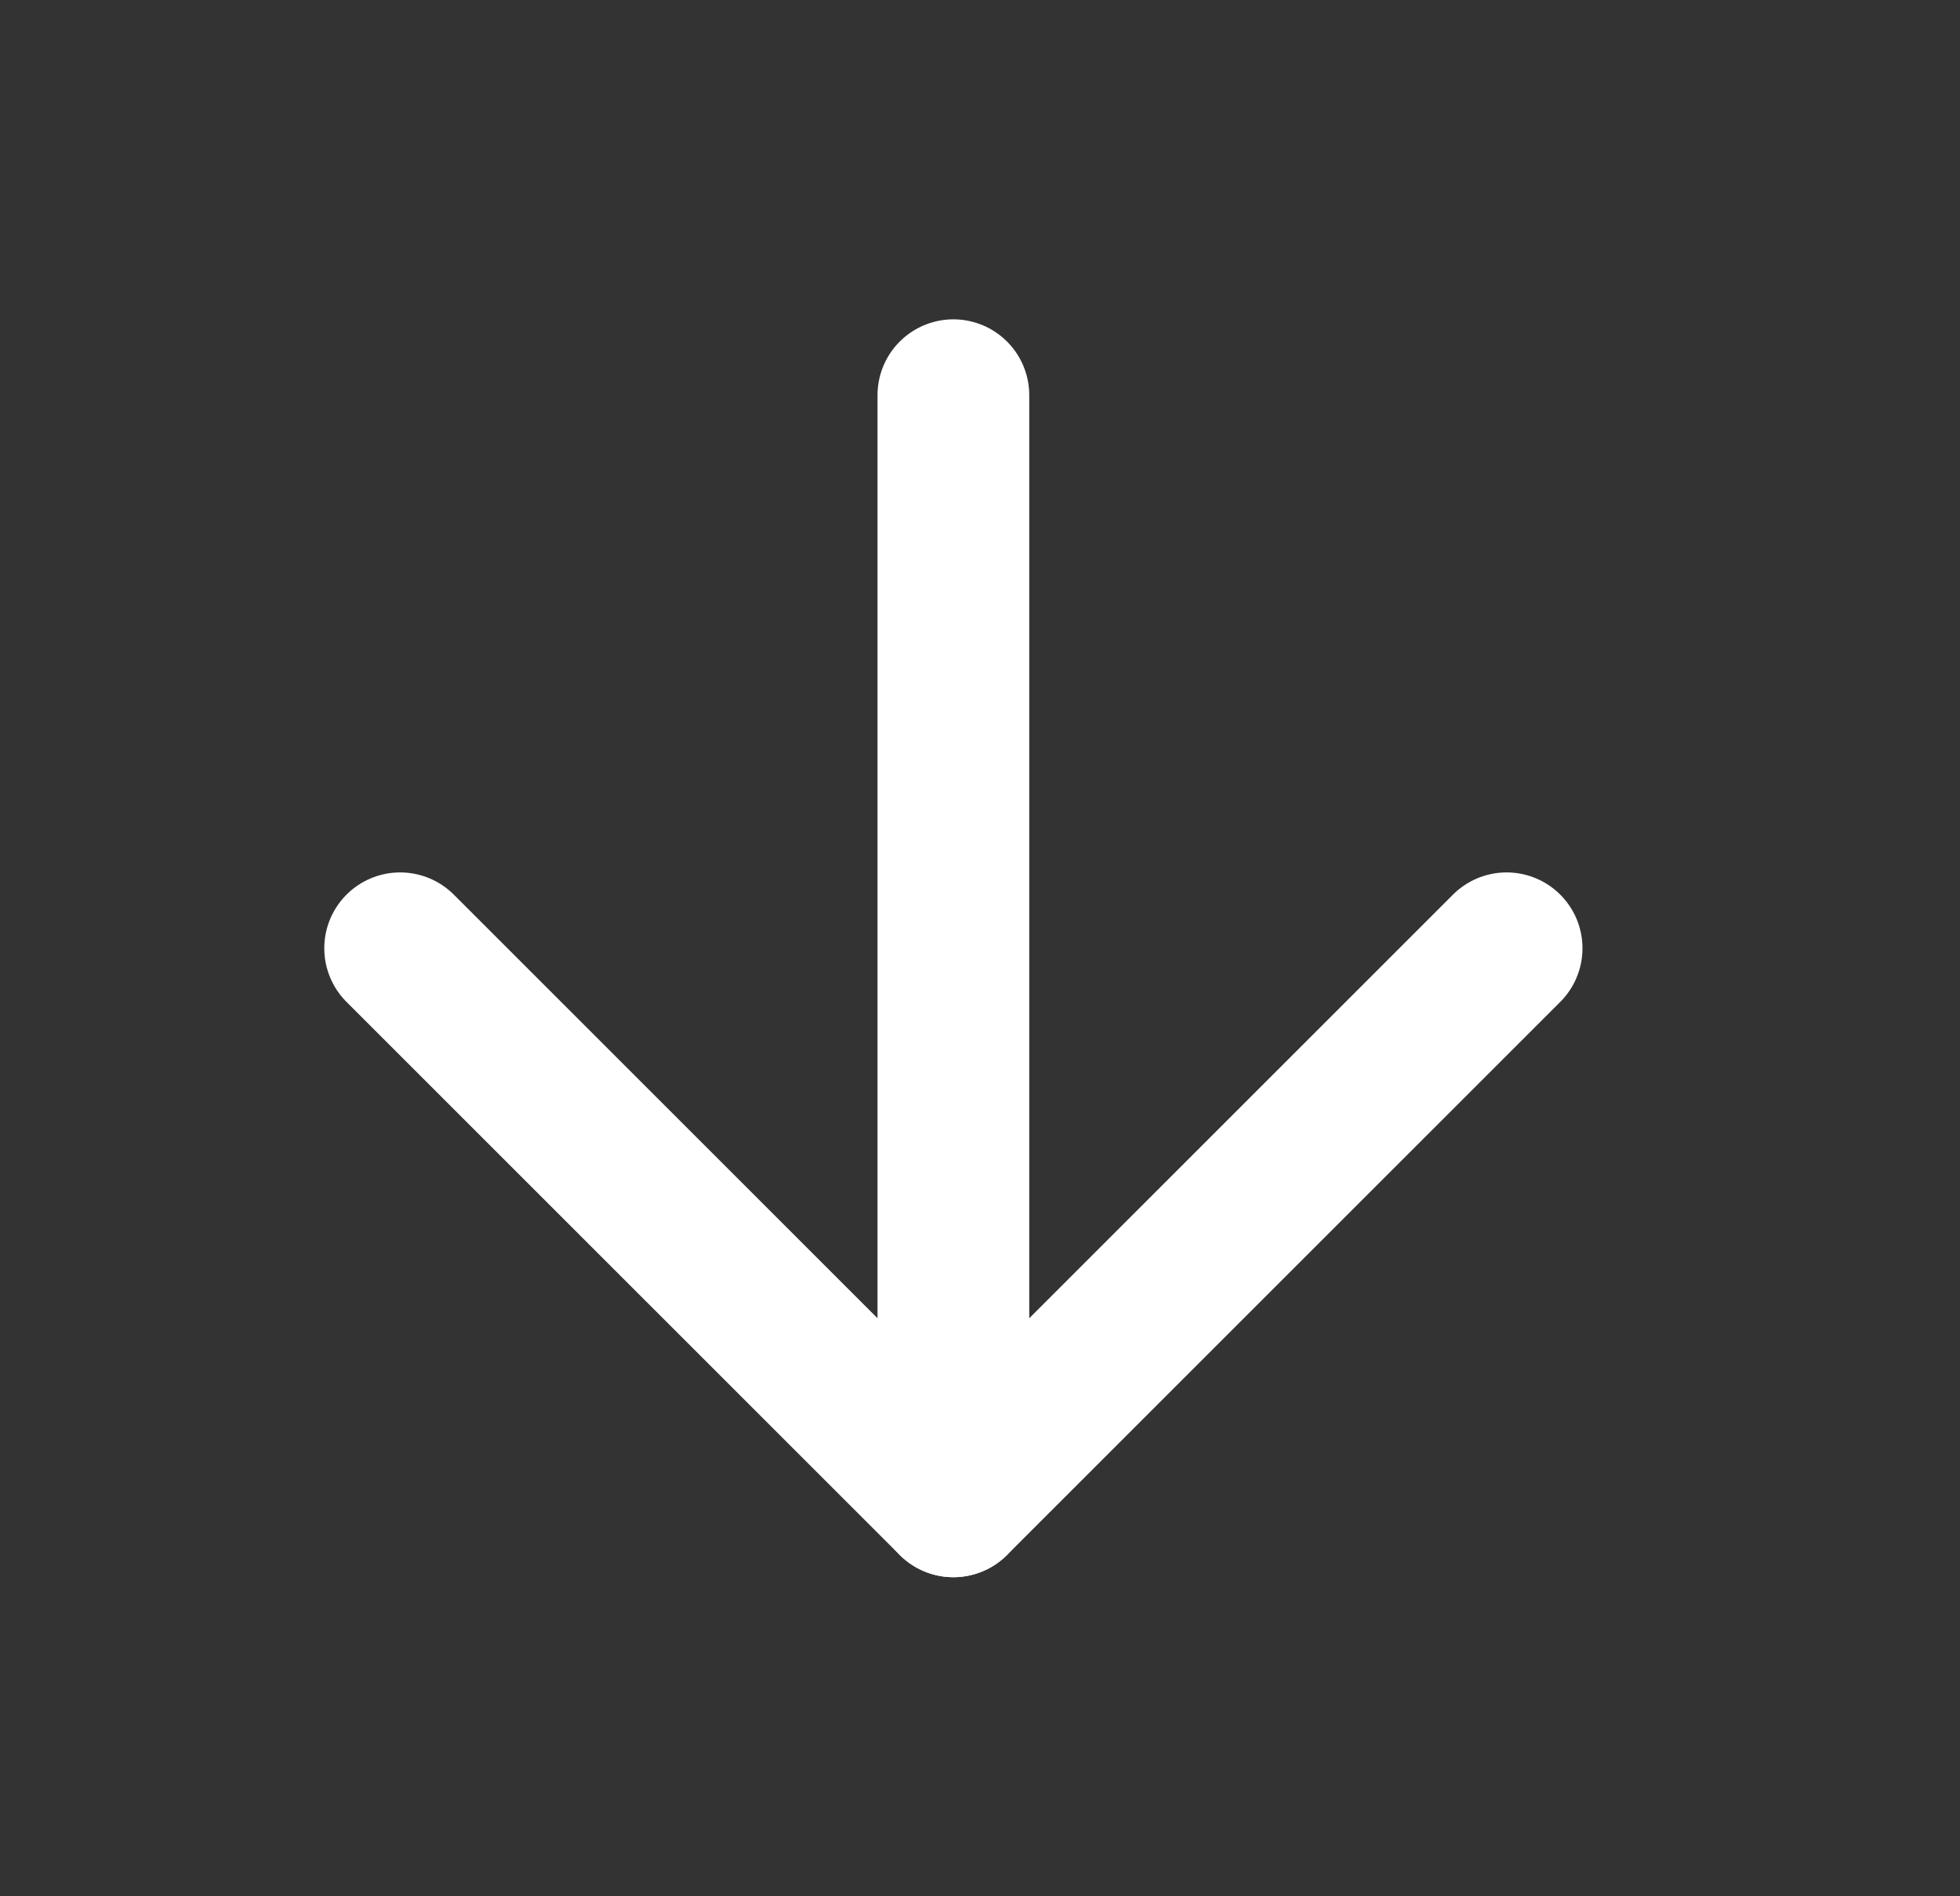
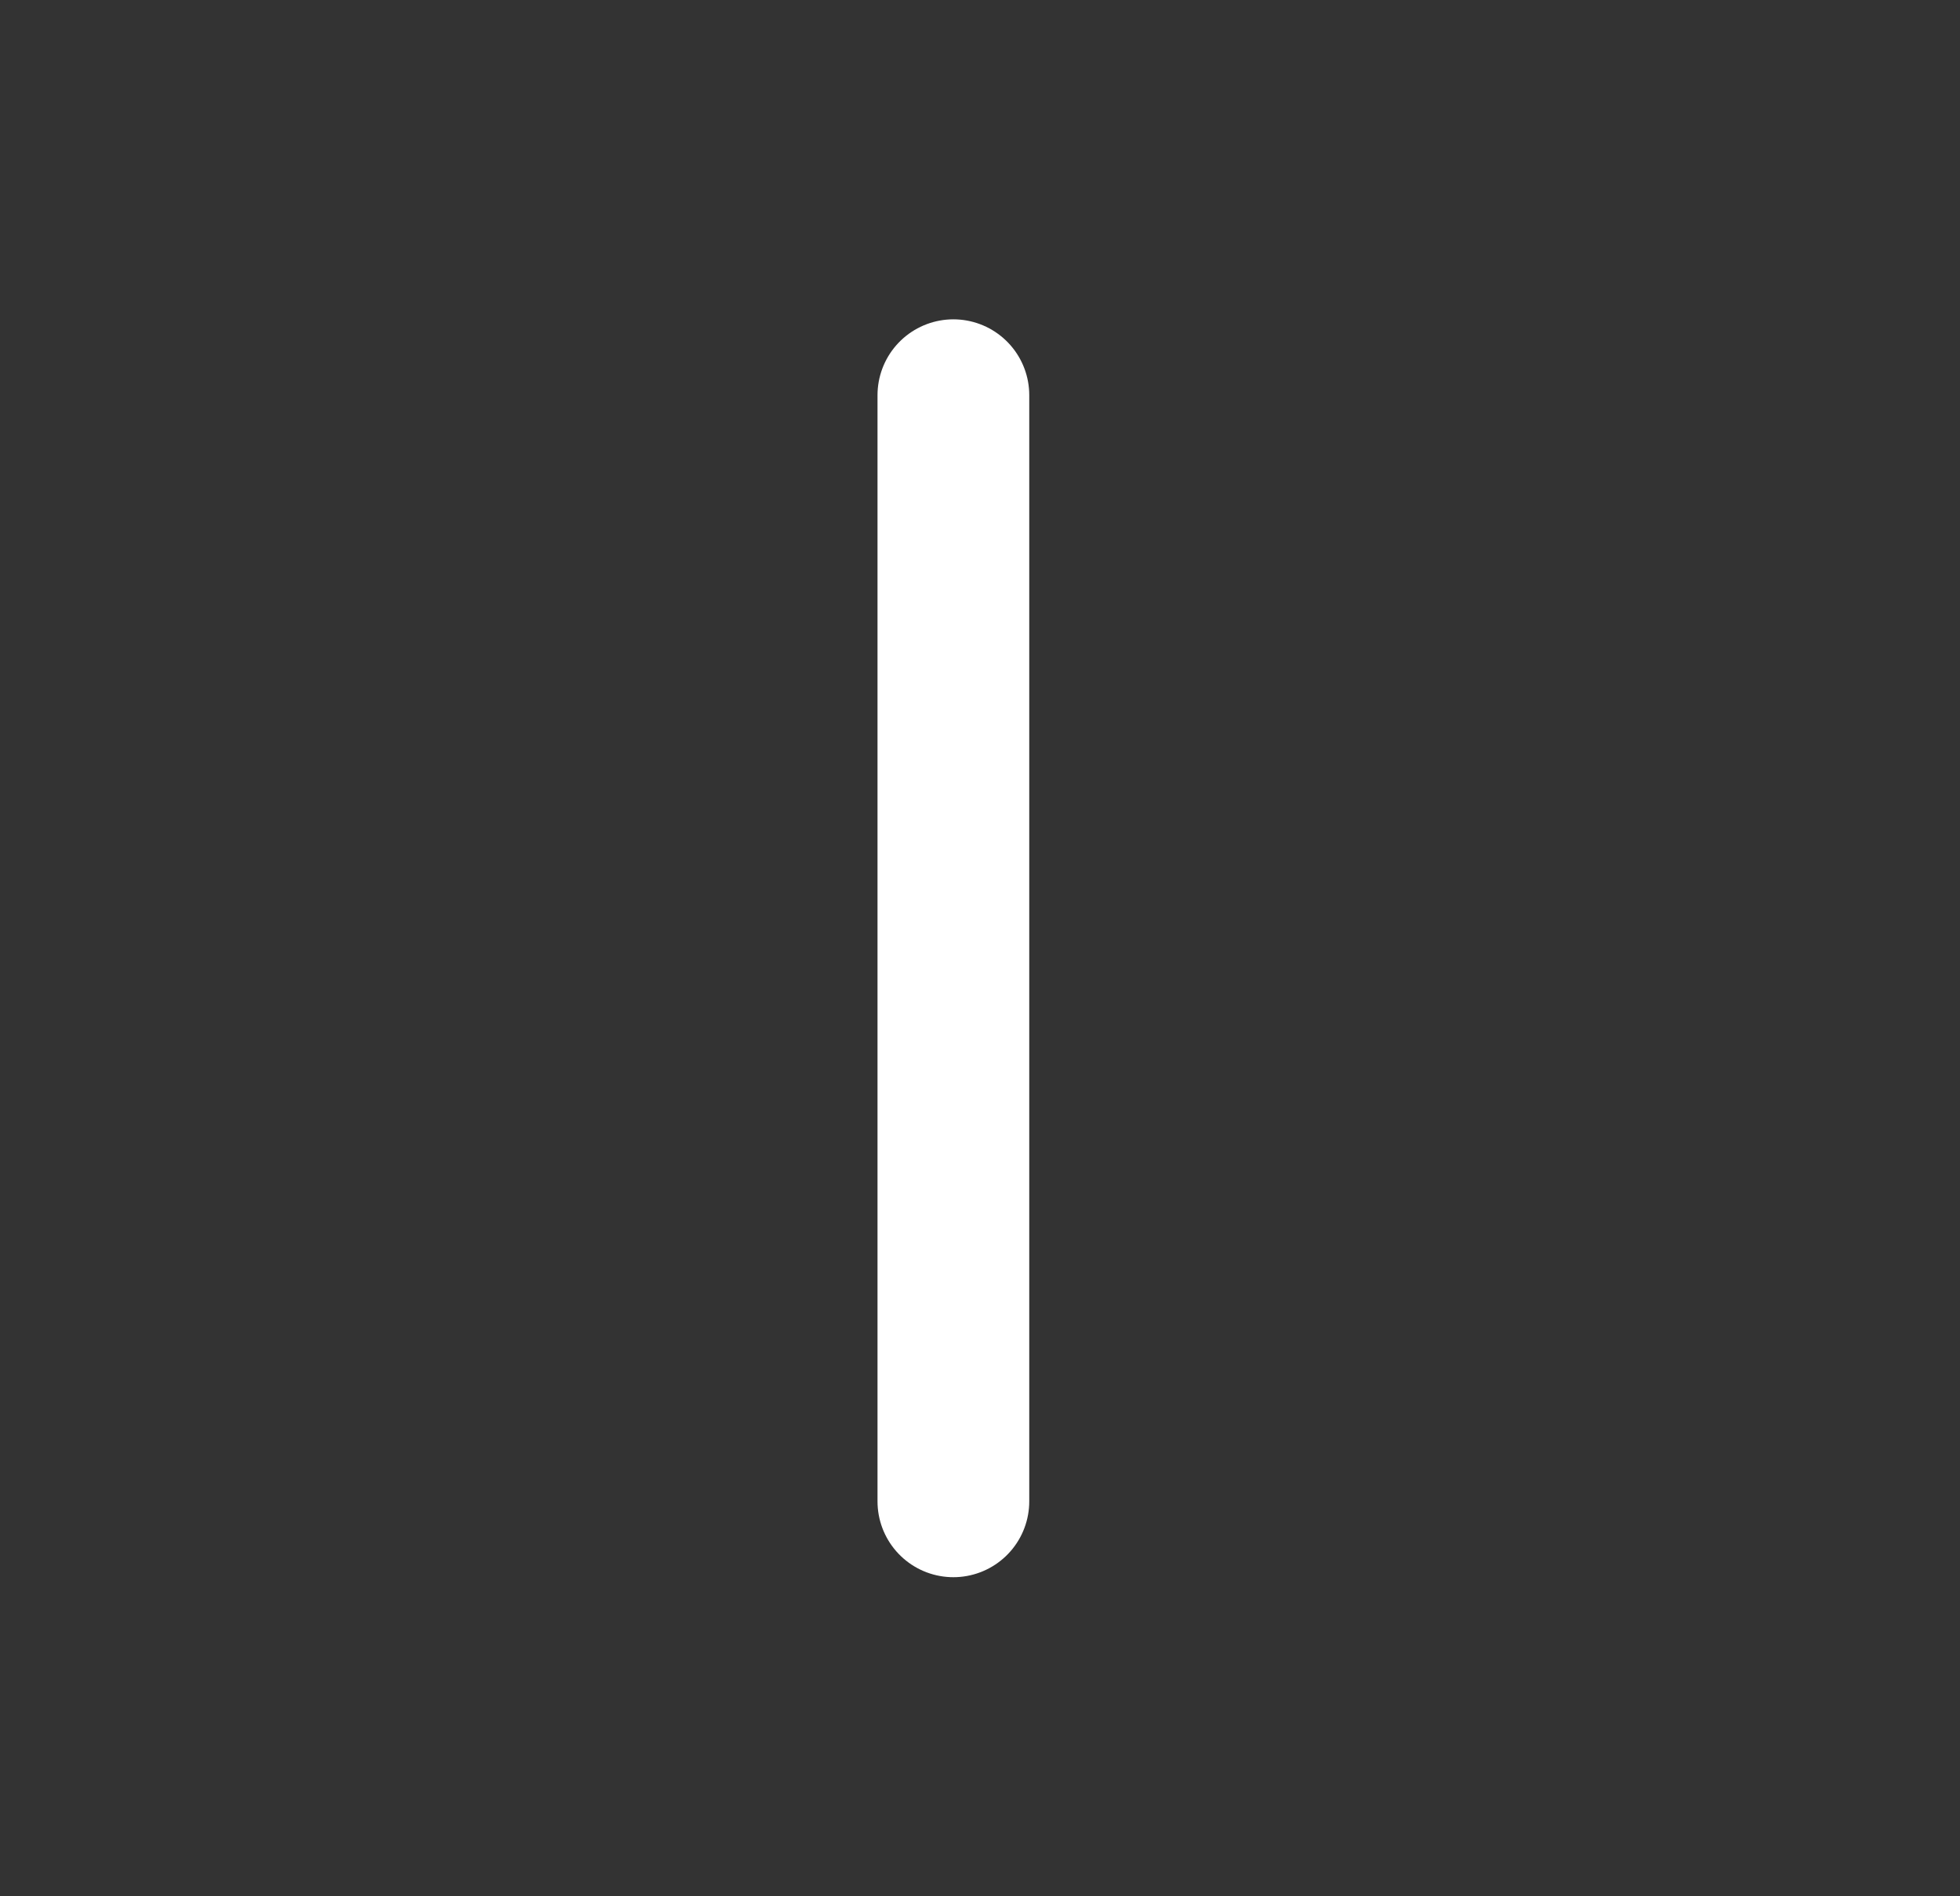
<svg xmlns="http://www.w3.org/2000/svg" width="31" height="30" viewBox="0 0 31 30" fill="none">
  <rect x="0" y="0" width="31" height="30" fill="#333333" stroke="none" />
  <path d="M15.079 6.252L15.079 23.752" stroke="white" stroke-width="2.4" stroke-linecap="round" stroke-linejoin="round" />
-   <path d="M23.829 15.002L15.079 23.752L6.329 15.002" stroke="white" stroke-width="2.4" stroke-linecap="round" stroke-linejoin="round" />
</svg>